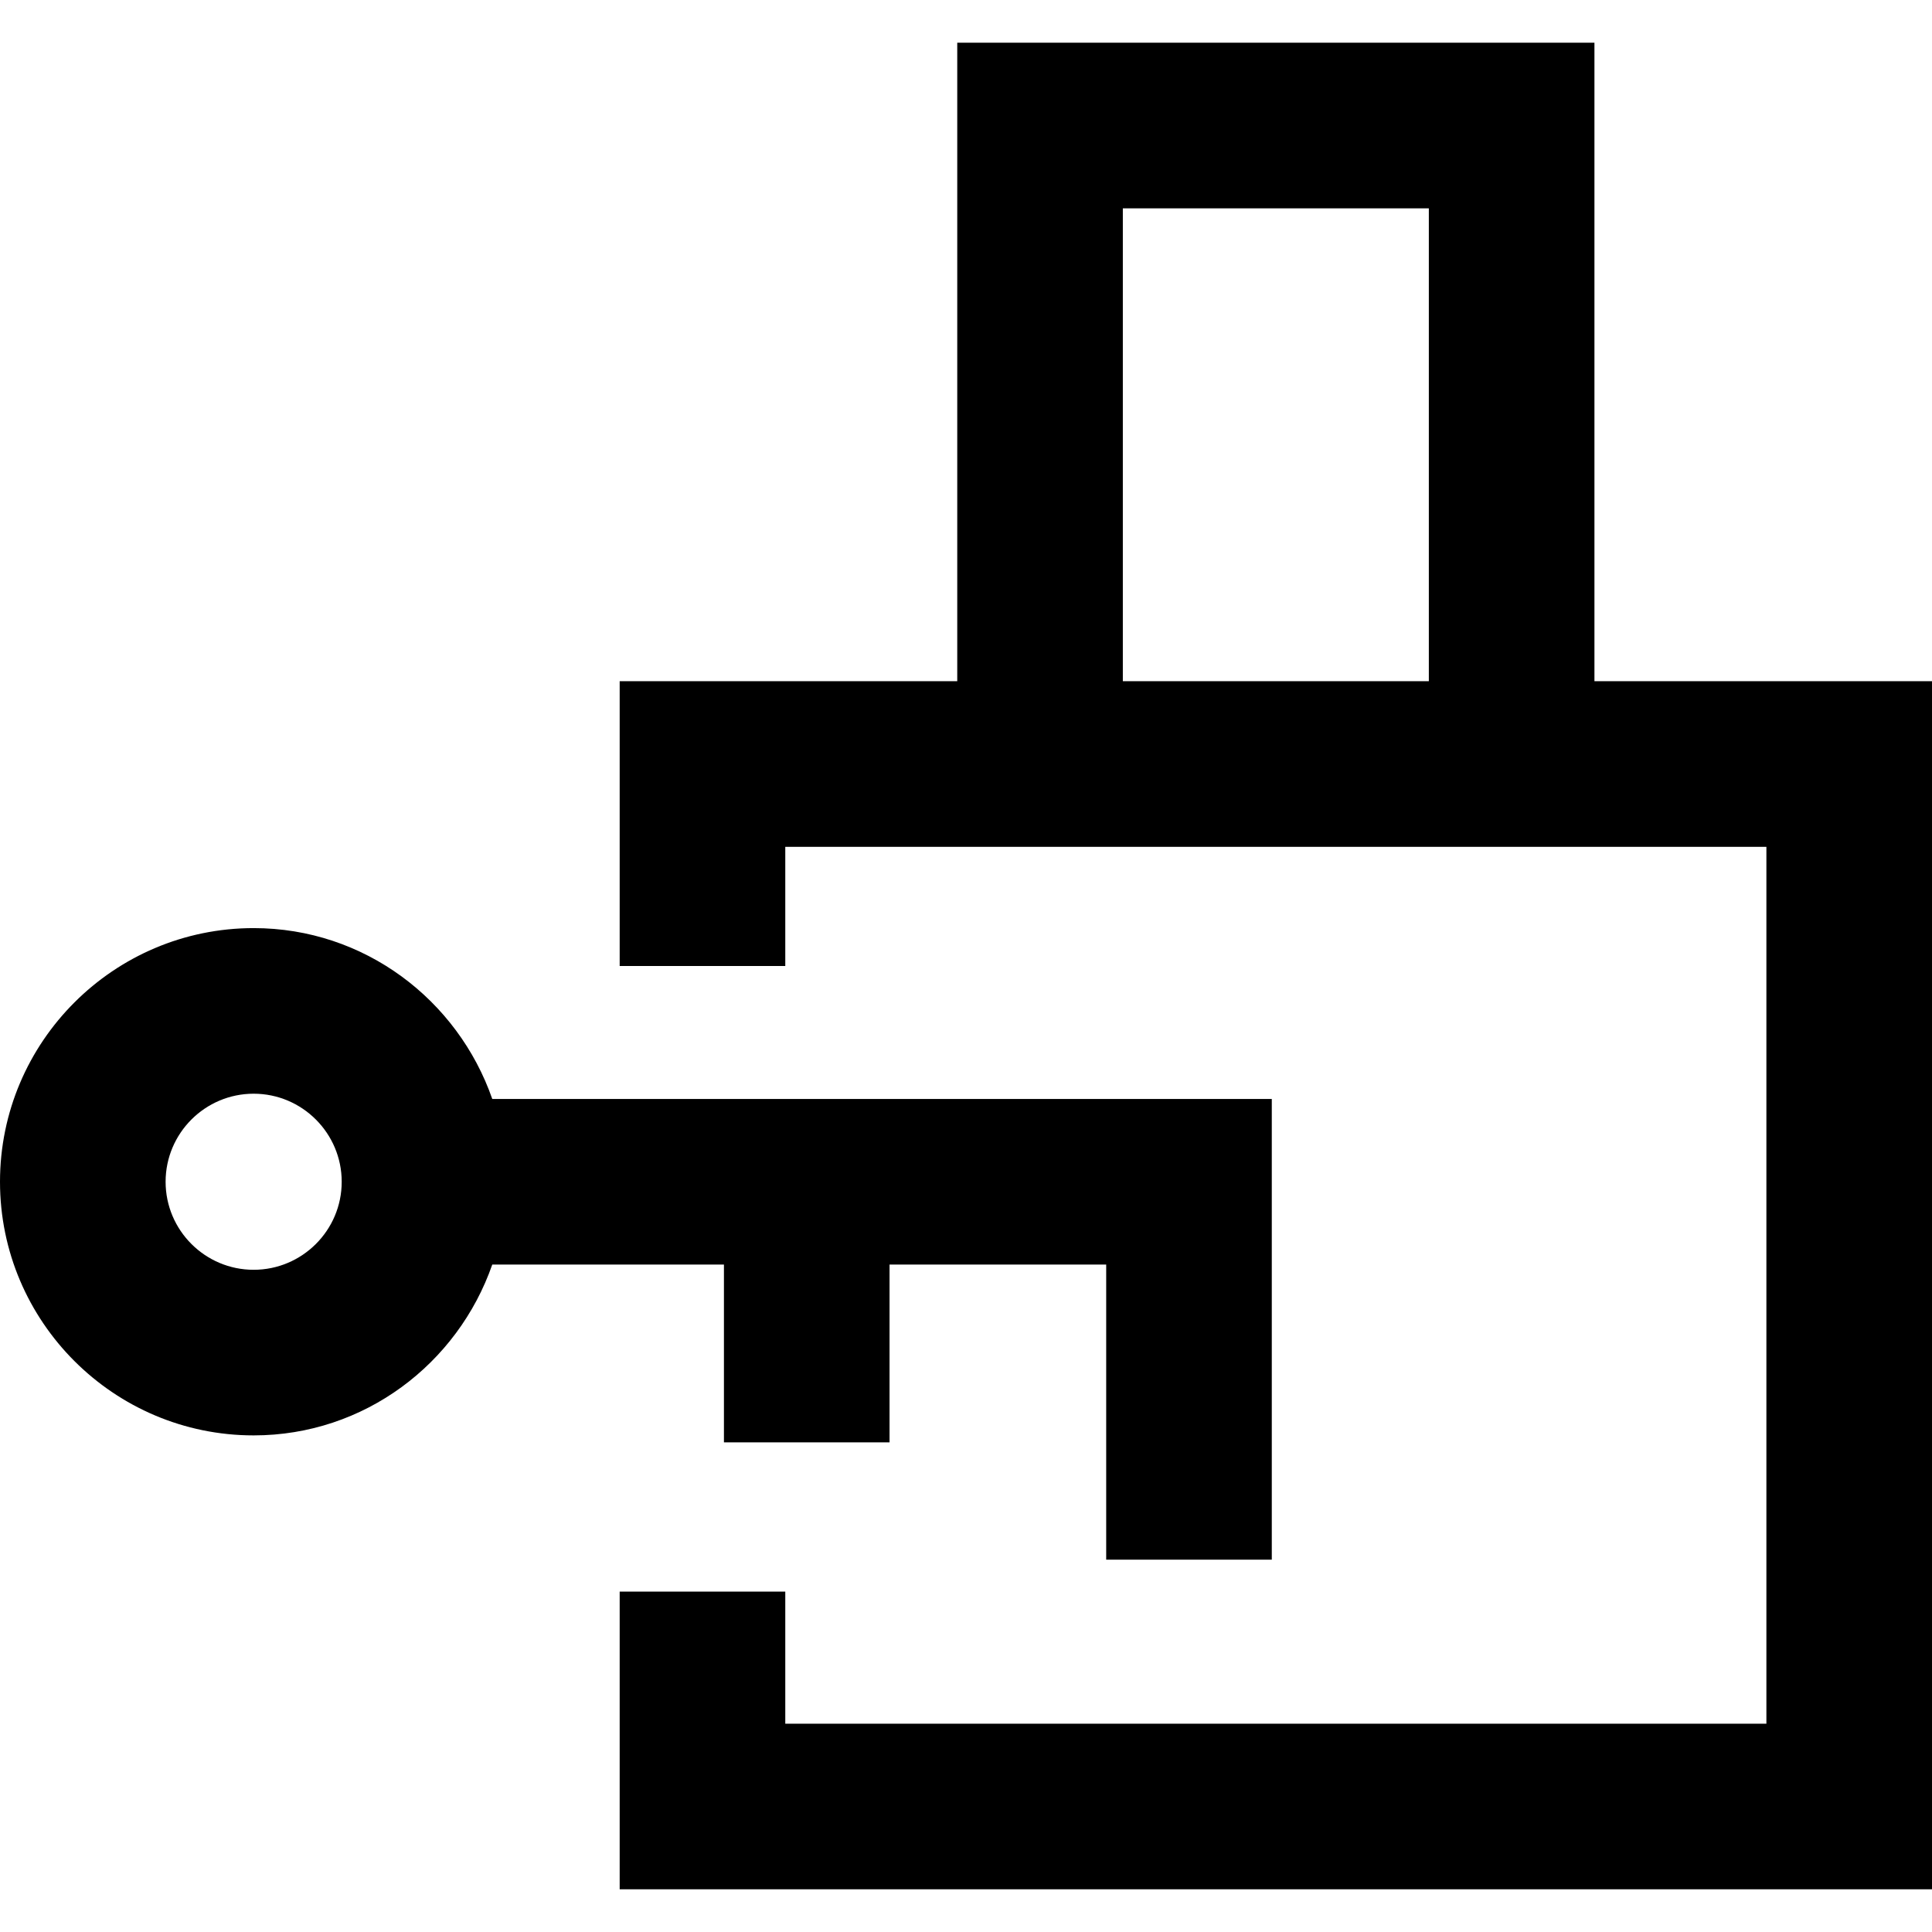
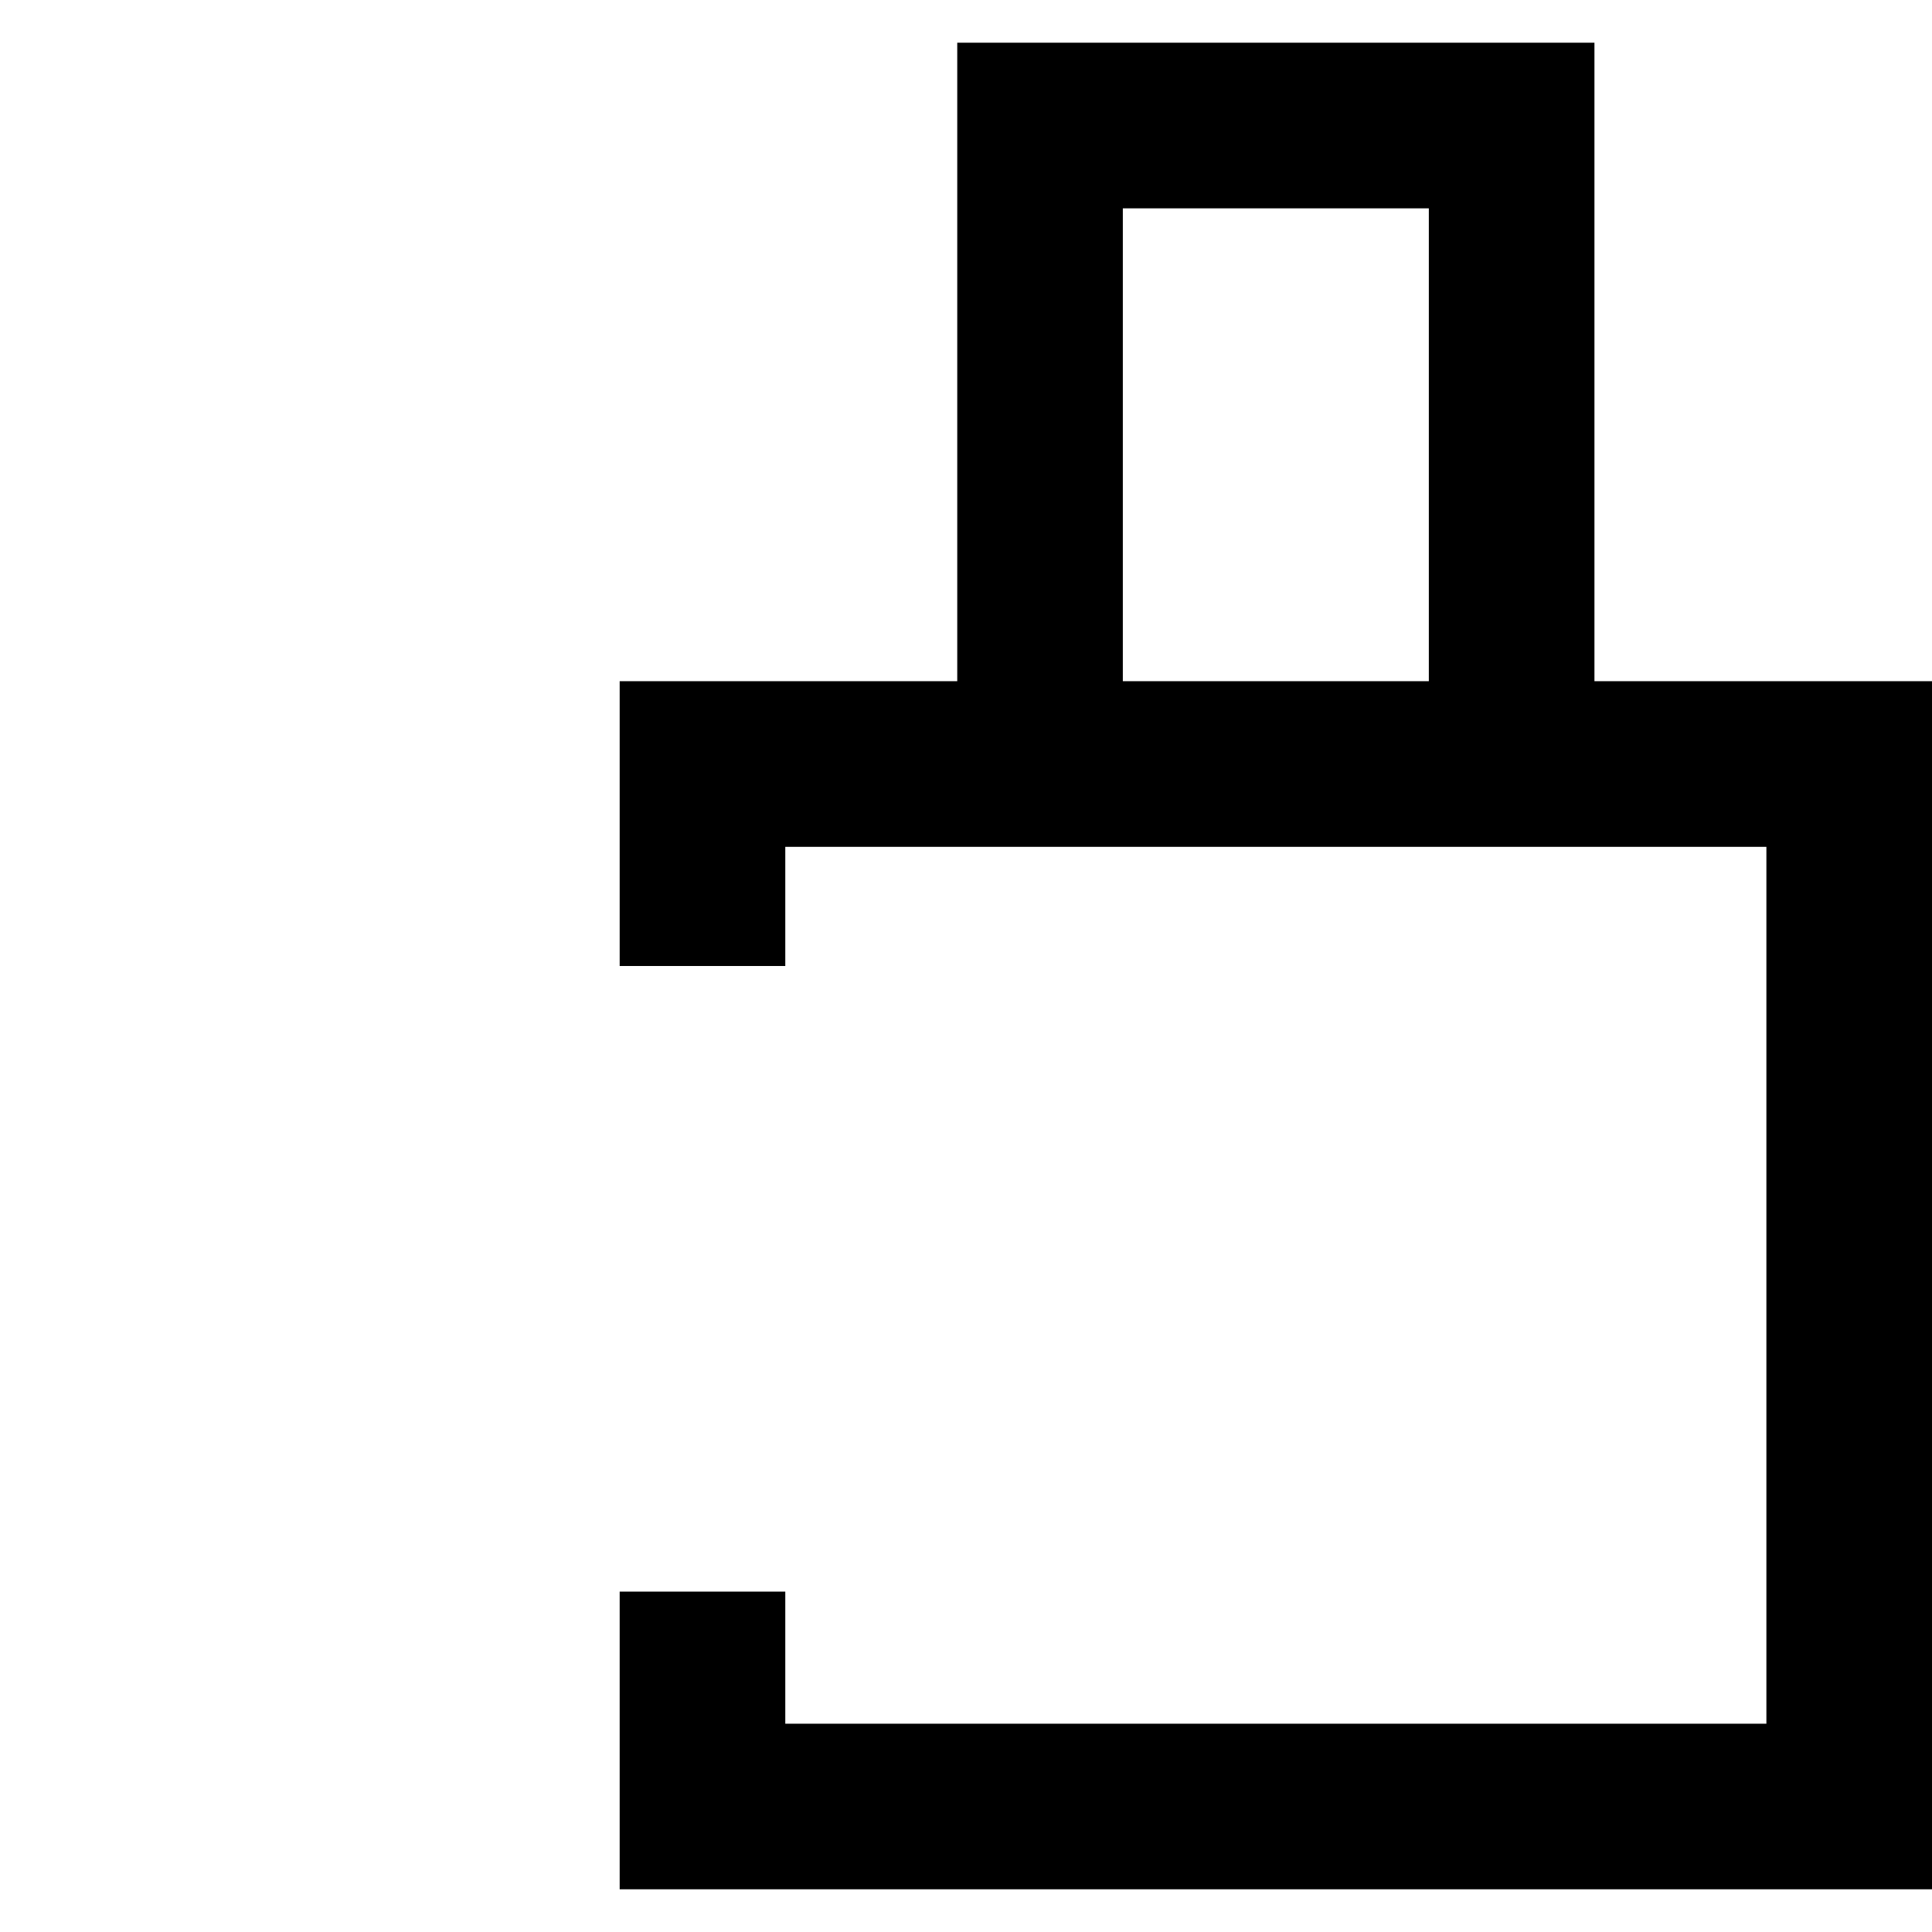
<svg xmlns="http://www.w3.org/2000/svg" version="1.1" id="Capa_1" x="0px" y="0px" viewBox="0 0 174.239 174.239" style="enable-background:new 0 0 174.239 174.239;" xml:space="preserve">
  <g>
-     <path d="M65.289,114.046v16.036h14.935v-16.036h19.539v26.612h14.935V99.111H44.396c-3.114-8.937-11.535-15.409-21.52-15.409   C10.263,83.702,0,93.965,0,106.578s10.263,22.874,22.876,22.874c9.985,0,18.406-6.47,21.52-15.406H65.289z M22.876,114.517   c-4.378,0-7.941-3.561-7.941-7.939c0-4.378,3.564-7.941,7.941-7.941s7.941,3.564,7.941,7.941   C30.818,110.956,27.254,114.517,22.876,114.517z" />
    <path d="M143.796,61.436V3.853H86.33v57.583H55.886V87.12h14.935V76.371H86.33h57.466h15.508v79.081H70.821v-11.911H55.886v26.846   h118.353V61.436H143.796z M101.264,61.436V18.788h27.597v42.648H101.264z" />
  </g>
  <g>
</g>
  <g>
</g>
  <g>
</g>
  <g>
</g>
  <g>
</g>
  <g>
</g>
  <g>
</g>
  <g>
</g>
  <g>
</g>
  <g>
</g>
  <g>
</g>
  <g>
</g>
  <g>
</g>
  <g>
</g>
  <g>
</g>
</svg>